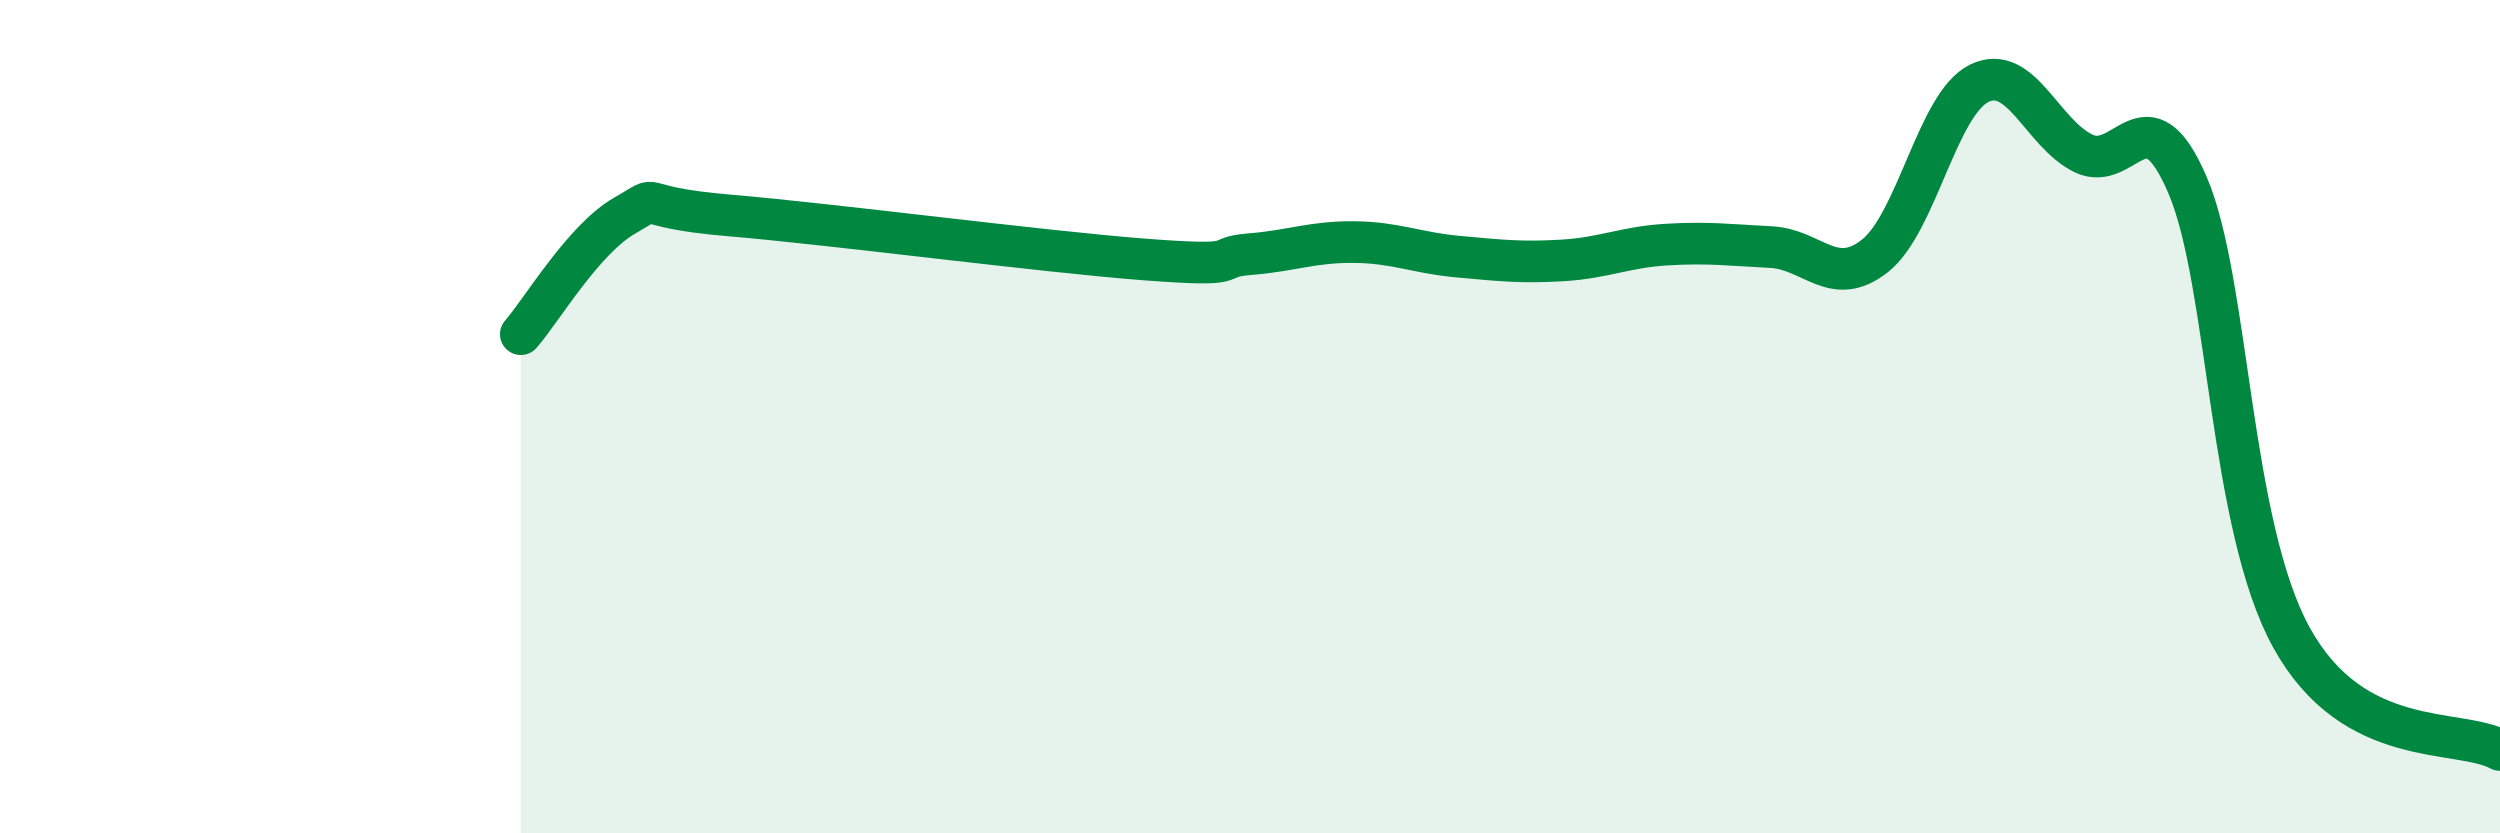
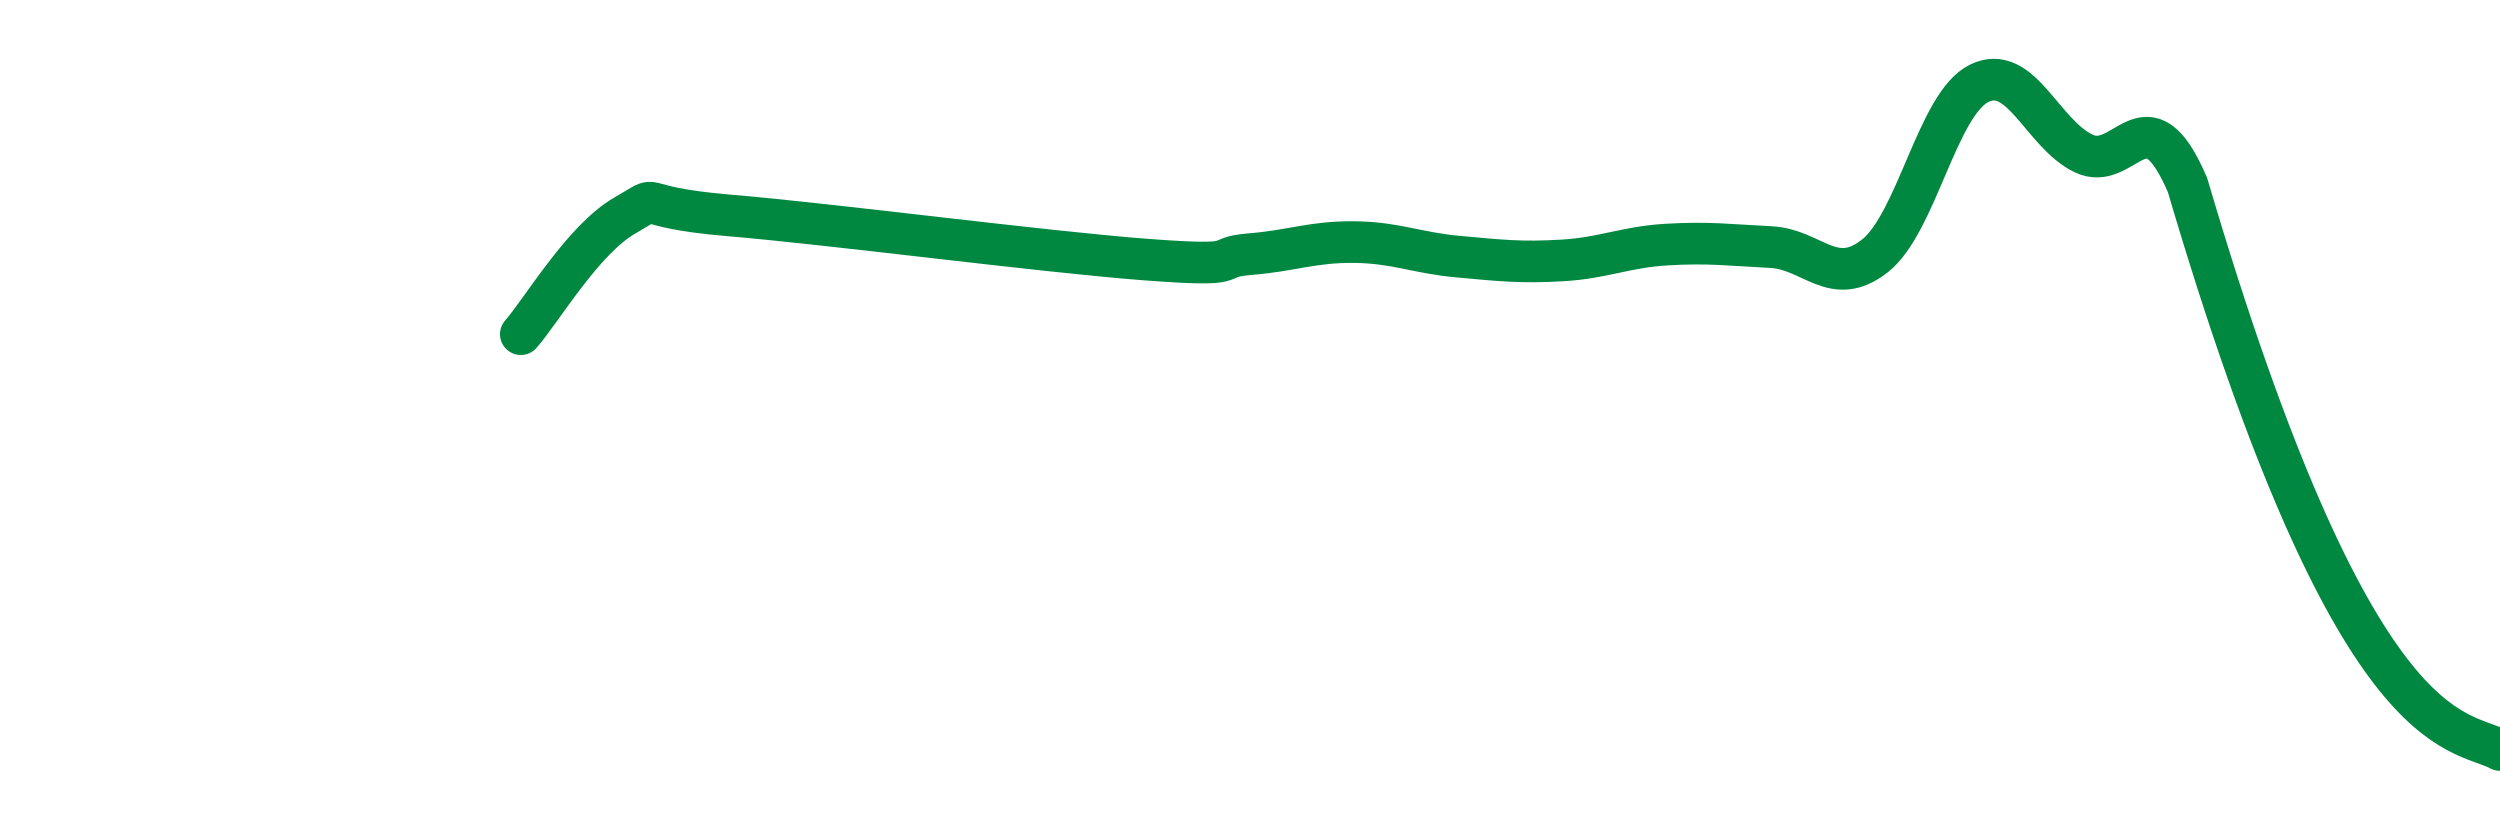
<svg xmlns="http://www.w3.org/2000/svg" width="60" height="20" viewBox="0 0 60 20">
-   <path d="M 12.5,8.02 C 13,7.45 14,5.74 15,5.17 C 16,4.6 15,4.96 17.5,5.17 C 20,5.38 25,6.04 27.5,6.23 C 30,6.42 29,6.18 30,6.1 C 31,6.02 31.5,5.8 32.5,5.81 C 33.5,5.82 34,6.07 35,6.16 C 36,6.25 36.5,6.31 37.5,6.25 C 38.5,6.19 39,5.93 40,5.87 C 41,5.81 41.5,5.88 42.5,5.93 C 43.5,5.98 44,6.93 45,6.14 C 46,5.35 46.5,2.49 47.5,2 C 48.5,1.51 49,3.19 50,3.68 C 51,4.17 51.5,2.11 52.5,4.44 C 53.5,6.77 53.5,12.6 55,15.31 C 56.5,18.02 59,17.46 60,18L60 20L12.5 20Z" fill="#008740" opacity="0.1" stroke-linecap="round" stroke-linejoin="round" />
-   <path d="M 12.5,8.02 C 13,7.45 14,5.74 15,5.17 C 16,4.6 15,4.96 17.5,5.17 C 20,5.38 25,6.04 27.5,6.23 C 30,6.42 29,6.18 30,6.1 C 31,6.02 31.5,5.8 32.5,5.81 C 33.5,5.82 34,6.07 35,6.16 C 36,6.25 36.5,6.31 37.5,6.25 C 38.5,6.19 39,5.93 40,5.87 C 41,5.81 41.5,5.88 42.5,5.93 C 43.5,5.98 44,6.93 45,6.14 C 46,5.35 46.5,2.49 47.5,2 C 48.5,1.51 49,3.19 50,3.68 C 51,4.17 51.5,2.11 52.5,4.44 C 53.5,6.77 53.5,12.6 55,15.31 C 56.5,18.02 59,17.46 60,18" stroke="#008740" stroke-width="1" fill="none" stroke-linecap="round" stroke-linejoin="round" />
+   <path d="M 12.5,8.02 C 13,7.45 14,5.74 15,5.17 C 16,4.6 15,4.96 17.5,5.17 C 20,5.38 25,6.04 27.5,6.23 C 30,6.42 29,6.18 30,6.1 C 31,6.02 31.5,5.8 32.5,5.81 C 33.5,5.82 34,6.07 35,6.16 C 36,6.25 36.5,6.31 37.5,6.25 C 38.5,6.19 39,5.93 40,5.87 C 41,5.81 41.5,5.88 42.5,5.93 C 43.5,5.98 44,6.93 45,6.14 C 46,5.35 46.5,2.49 47.5,2 C 48.5,1.51 49,3.19 50,3.68 C 51,4.17 51.5,2.11 52.5,4.44 C 56.5,18.02 59,17.46 60,18" stroke="#008740" stroke-width="1" fill="none" stroke-linecap="round" stroke-linejoin="round" />
</svg>